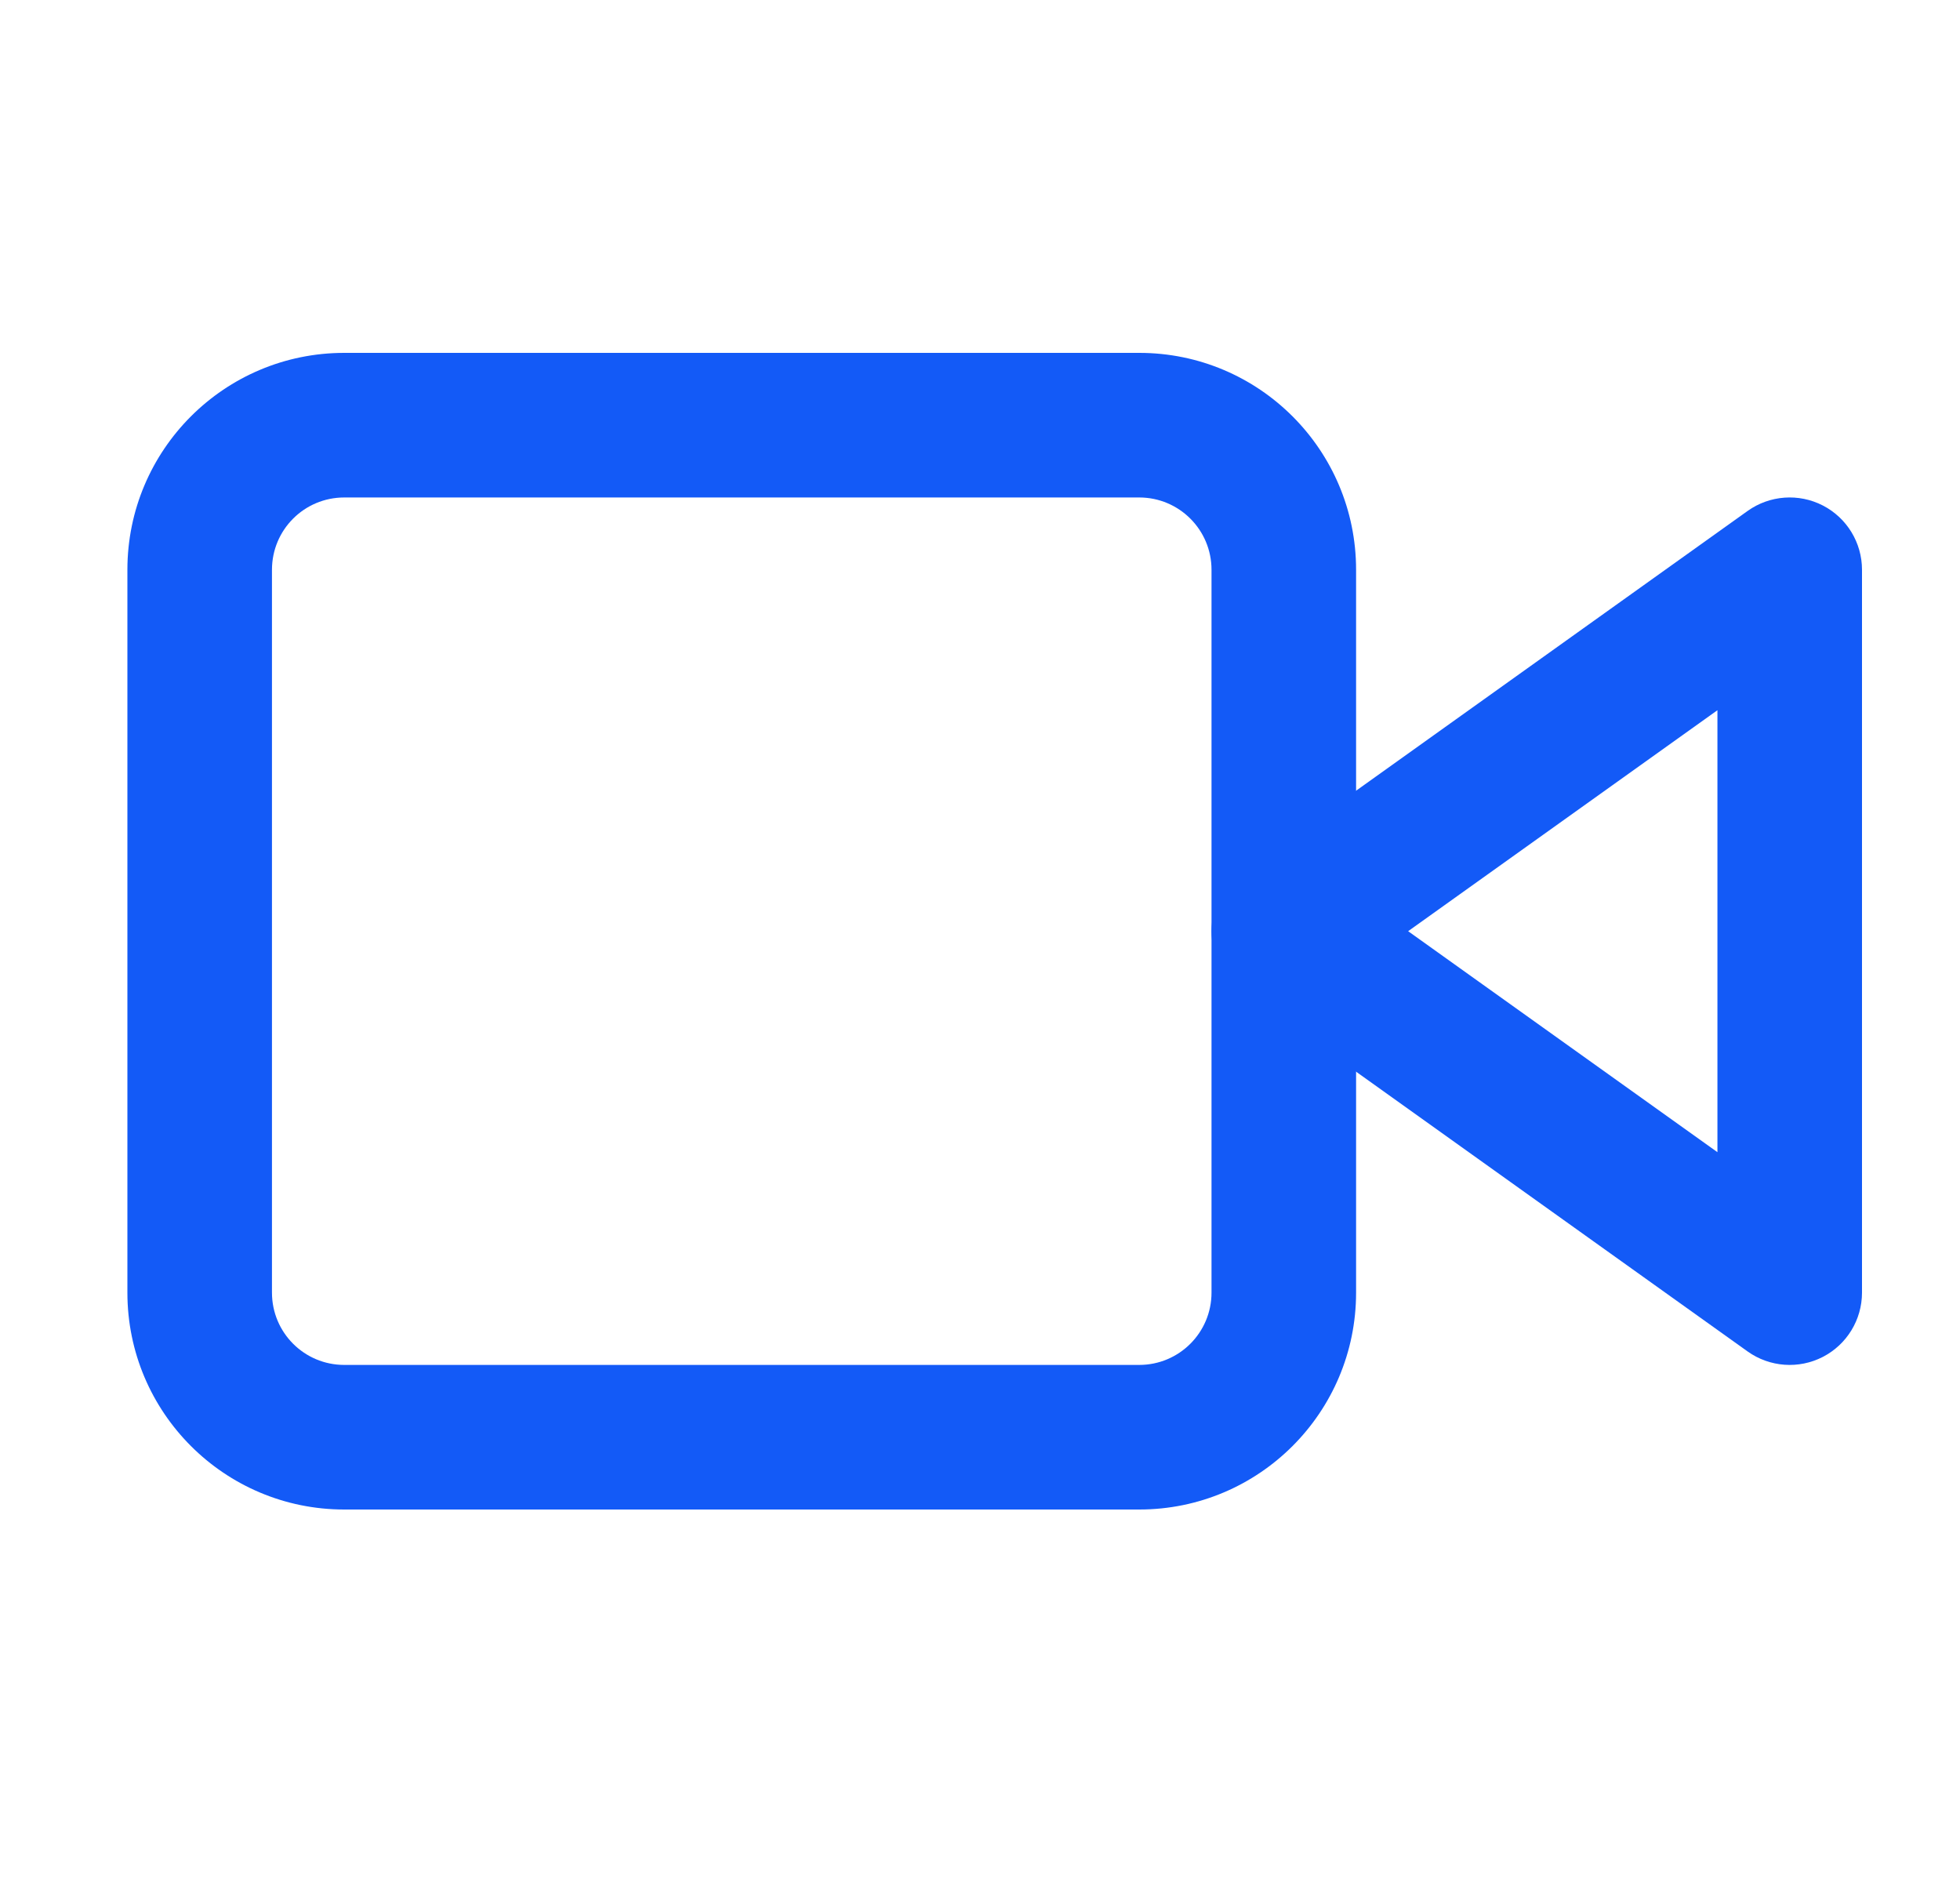
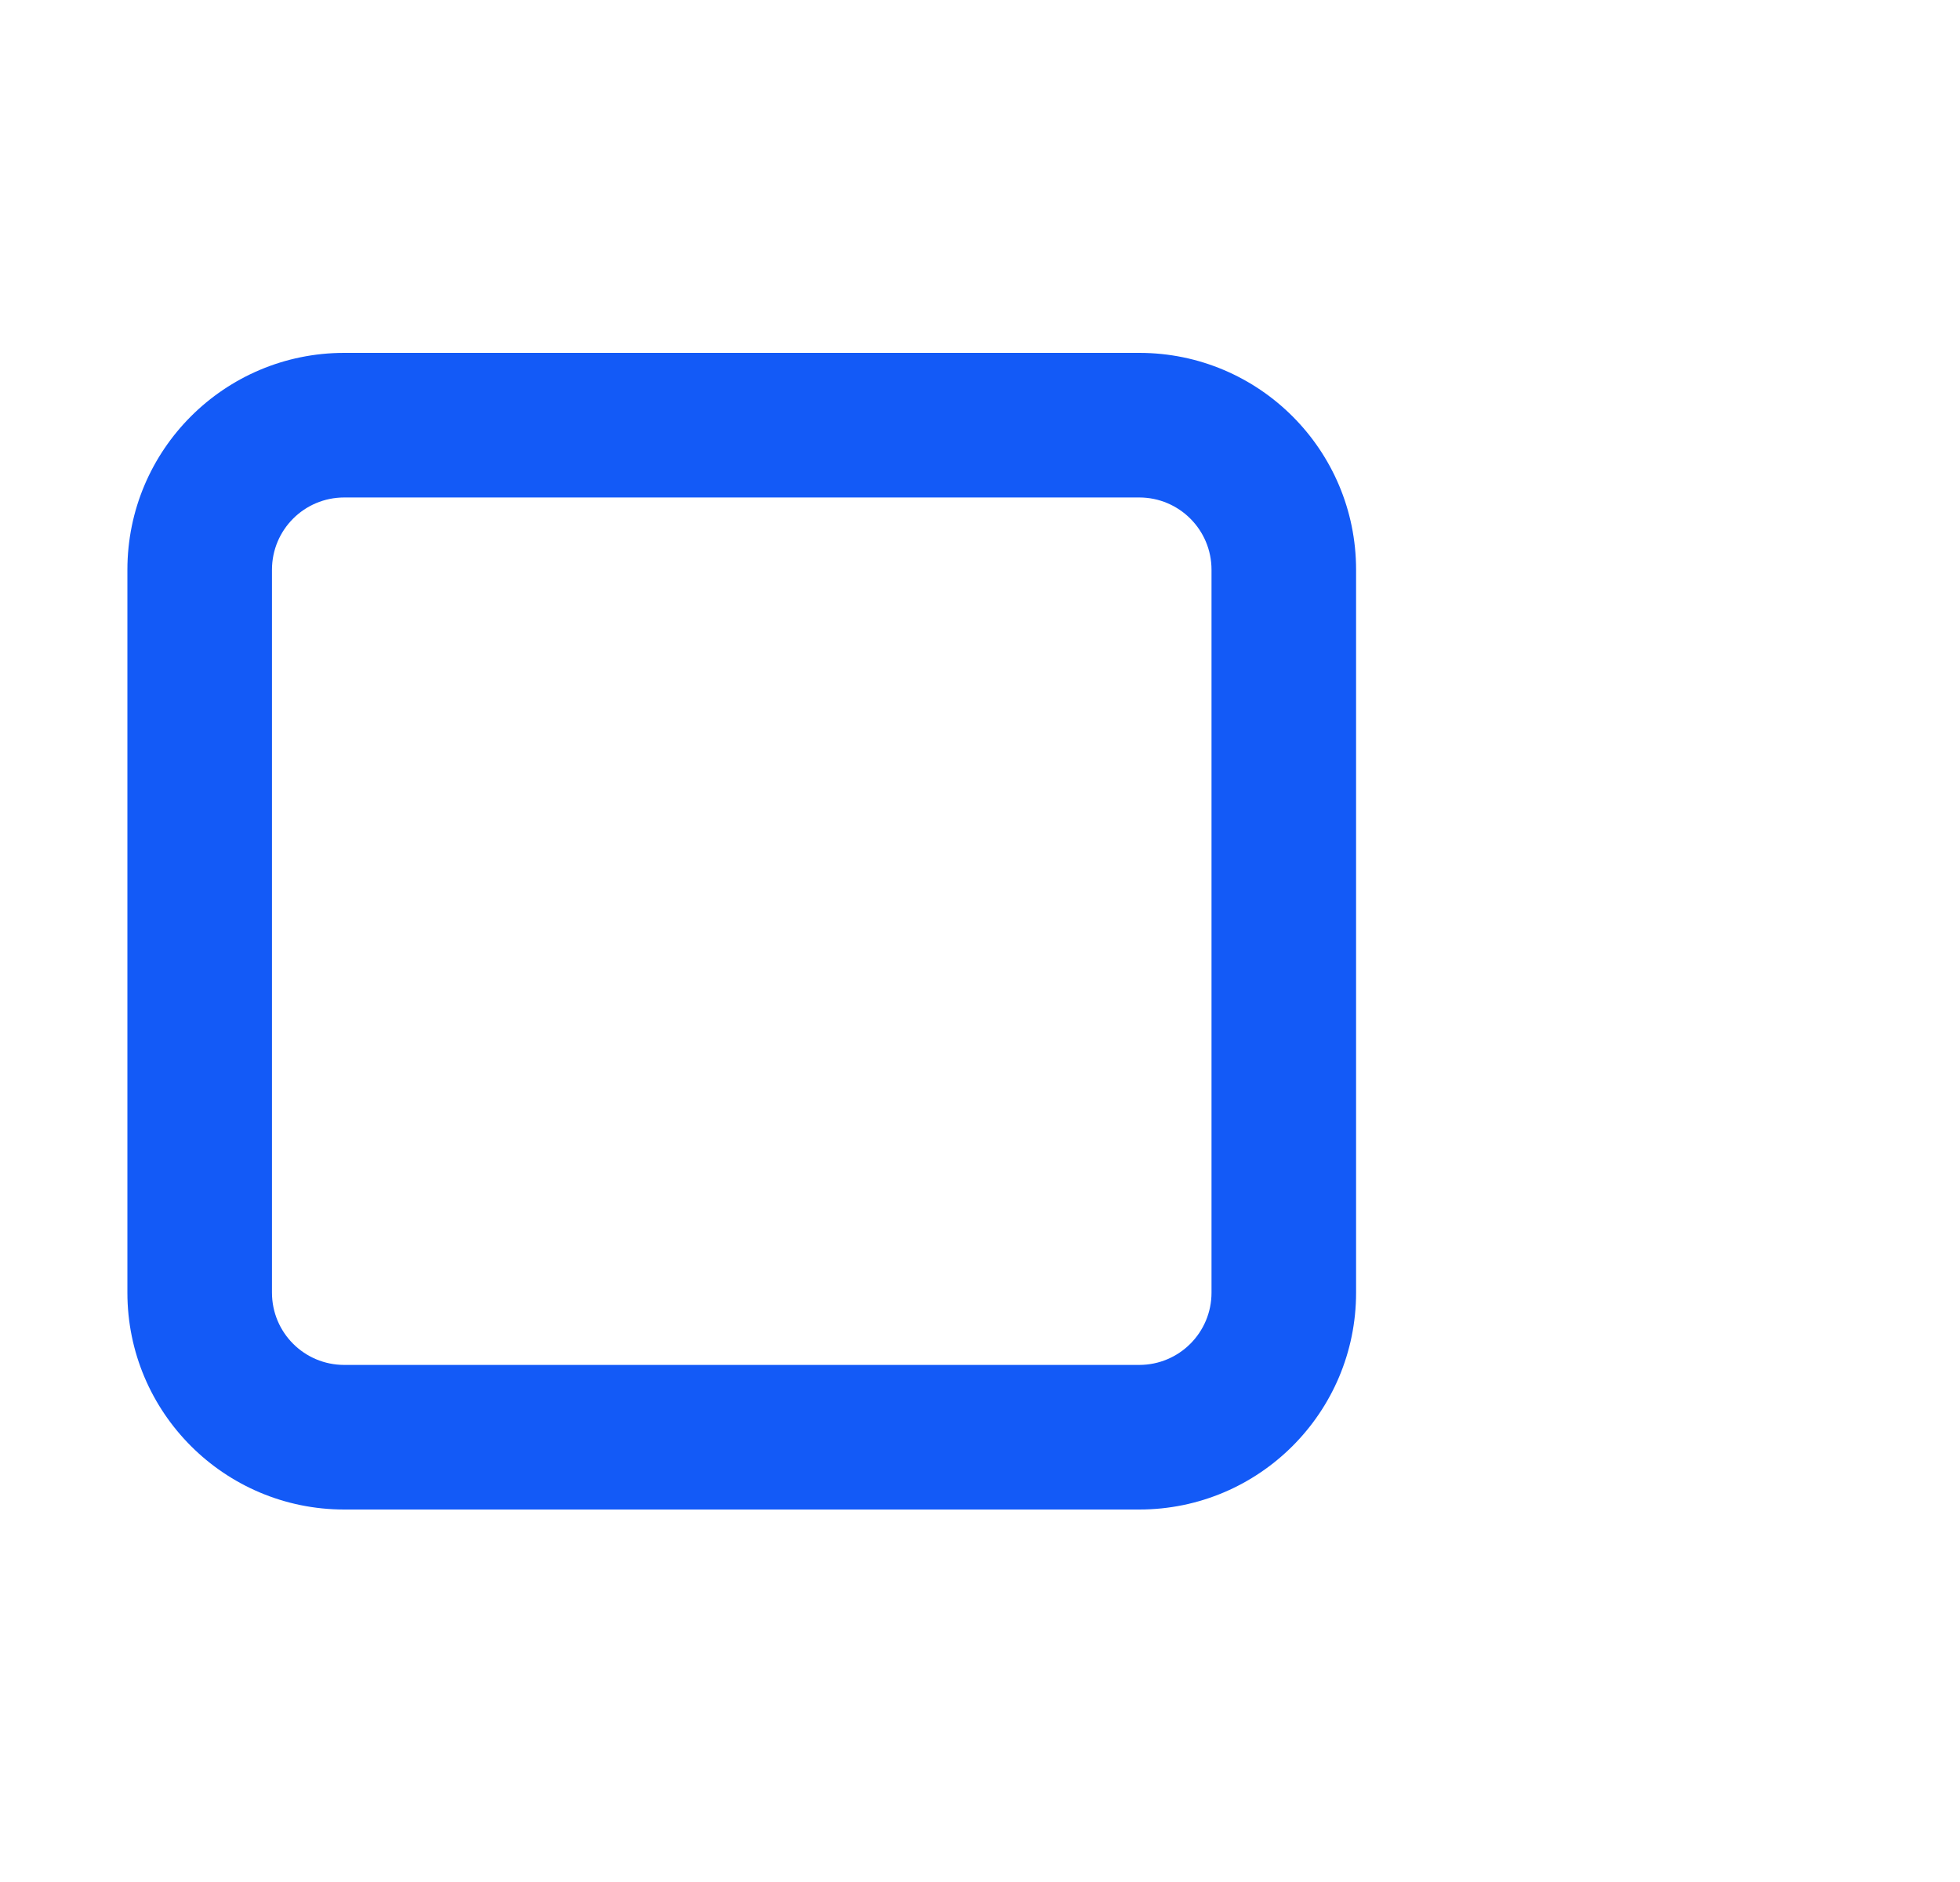
<svg xmlns="http://www.w3.org/2000/svg" width="25" height="24" viewBox="0 0 25 24" fill="none">
-   <path fill-rule="evenodd" clip-rule="evenodd" d="M23.25 6.446C23.557 6.604 23.75 6.92 23.75 7.266V16.484C23.75 16.83 23.557 17.146 23.25 17.304C22.943 17.462 22.573 17.435 22.292 17.235L15.839 12.625C15.597 12.452 15.453 12.173 15.453 11.875C15.453 11.577 15.597 11.298 15.839 11.125L22.292 6.515C22.573 6.315 22.943 6.288 23.25 6.446ZM17.961 11.875L21.906 14.693V9.057L17.961 11.875Z" fill="#135AF7" />
  <path fill-rule="evenodd" clip-rule="evenodd" d="M4.391 6.344C3.881 6.344 3.469 6.756 3.469 7.266V16.484C3.469 16.994 3.881 17.406 4.391 17.406H14.531C15.04 17.406 15.453 16.994 15.453 16.484V7.266C15.453 6.756 15.04 6.344 14.531 6.344H4.391ZM1.625 7.266C1.625 5.738 2.863 4.5 4.391 4.5H14.531C16.059 4.5 17.297 5.738 17.297 7.266V16.484C17.297 18.012 16.059 19.25 14.531 19.25H4.391C2.863 19.25 1.625 18.012 1.625 16.484V7.266Z" fill="#135AF7" />
</svg>